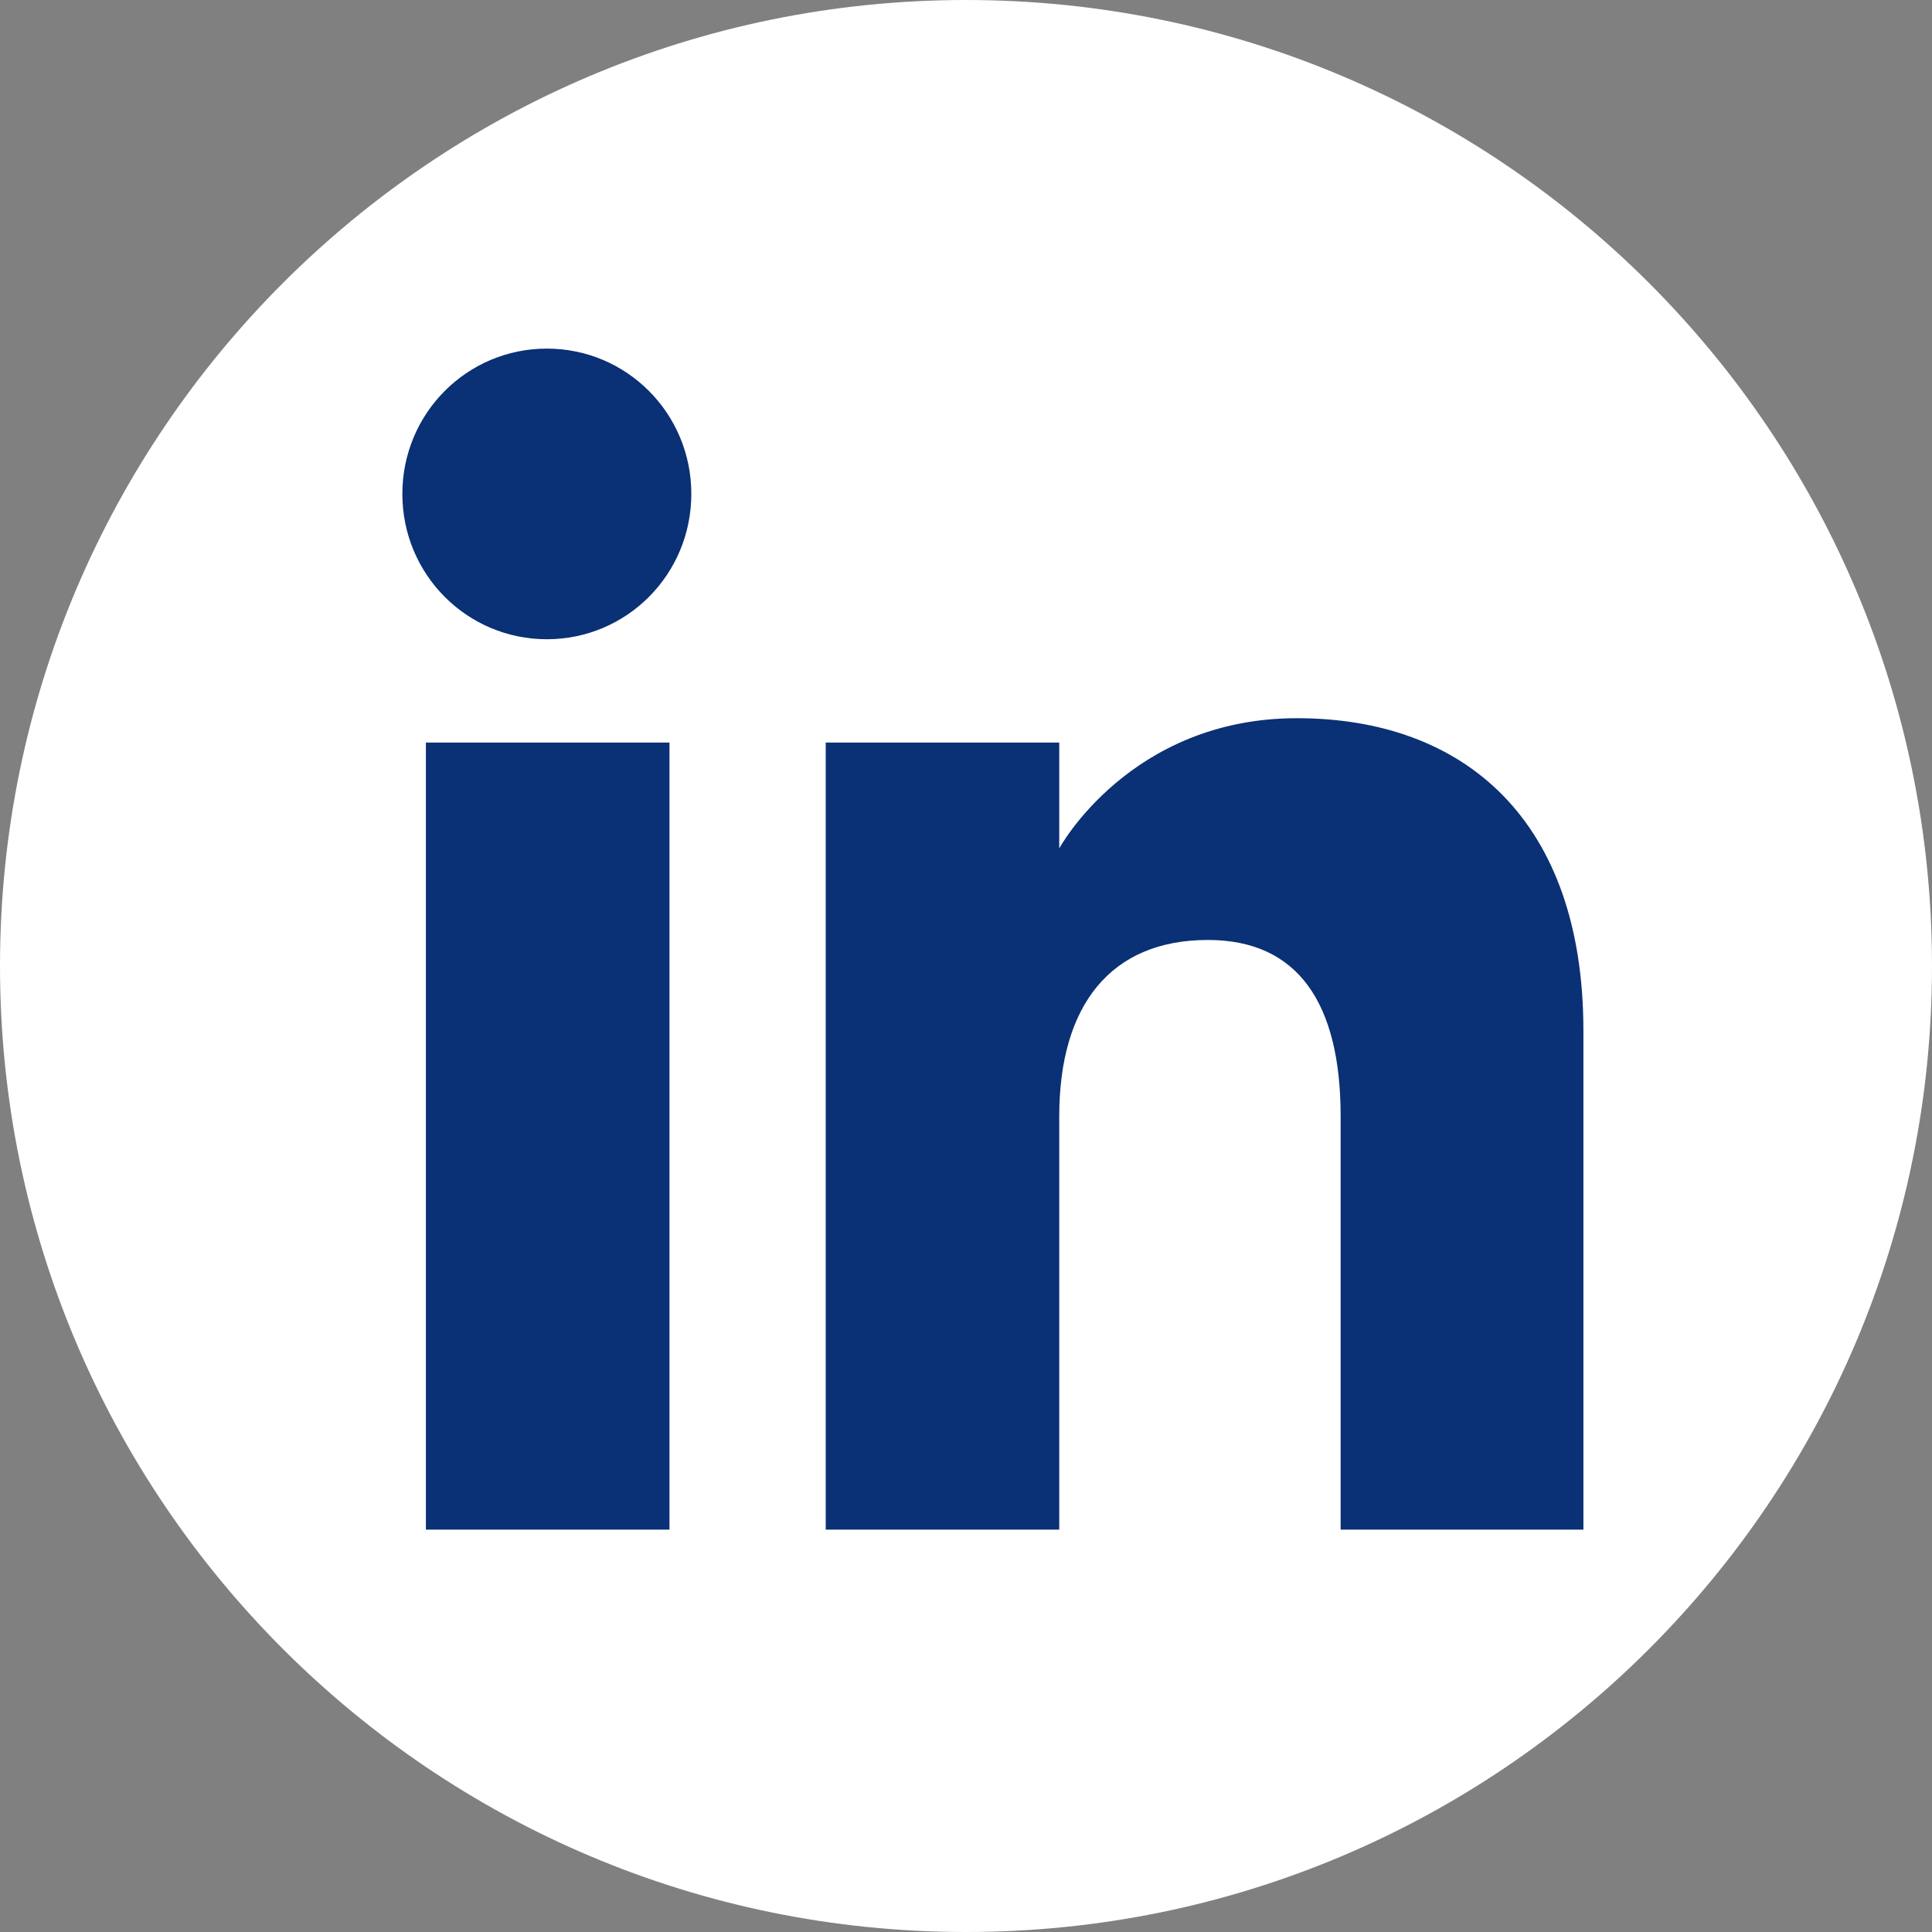
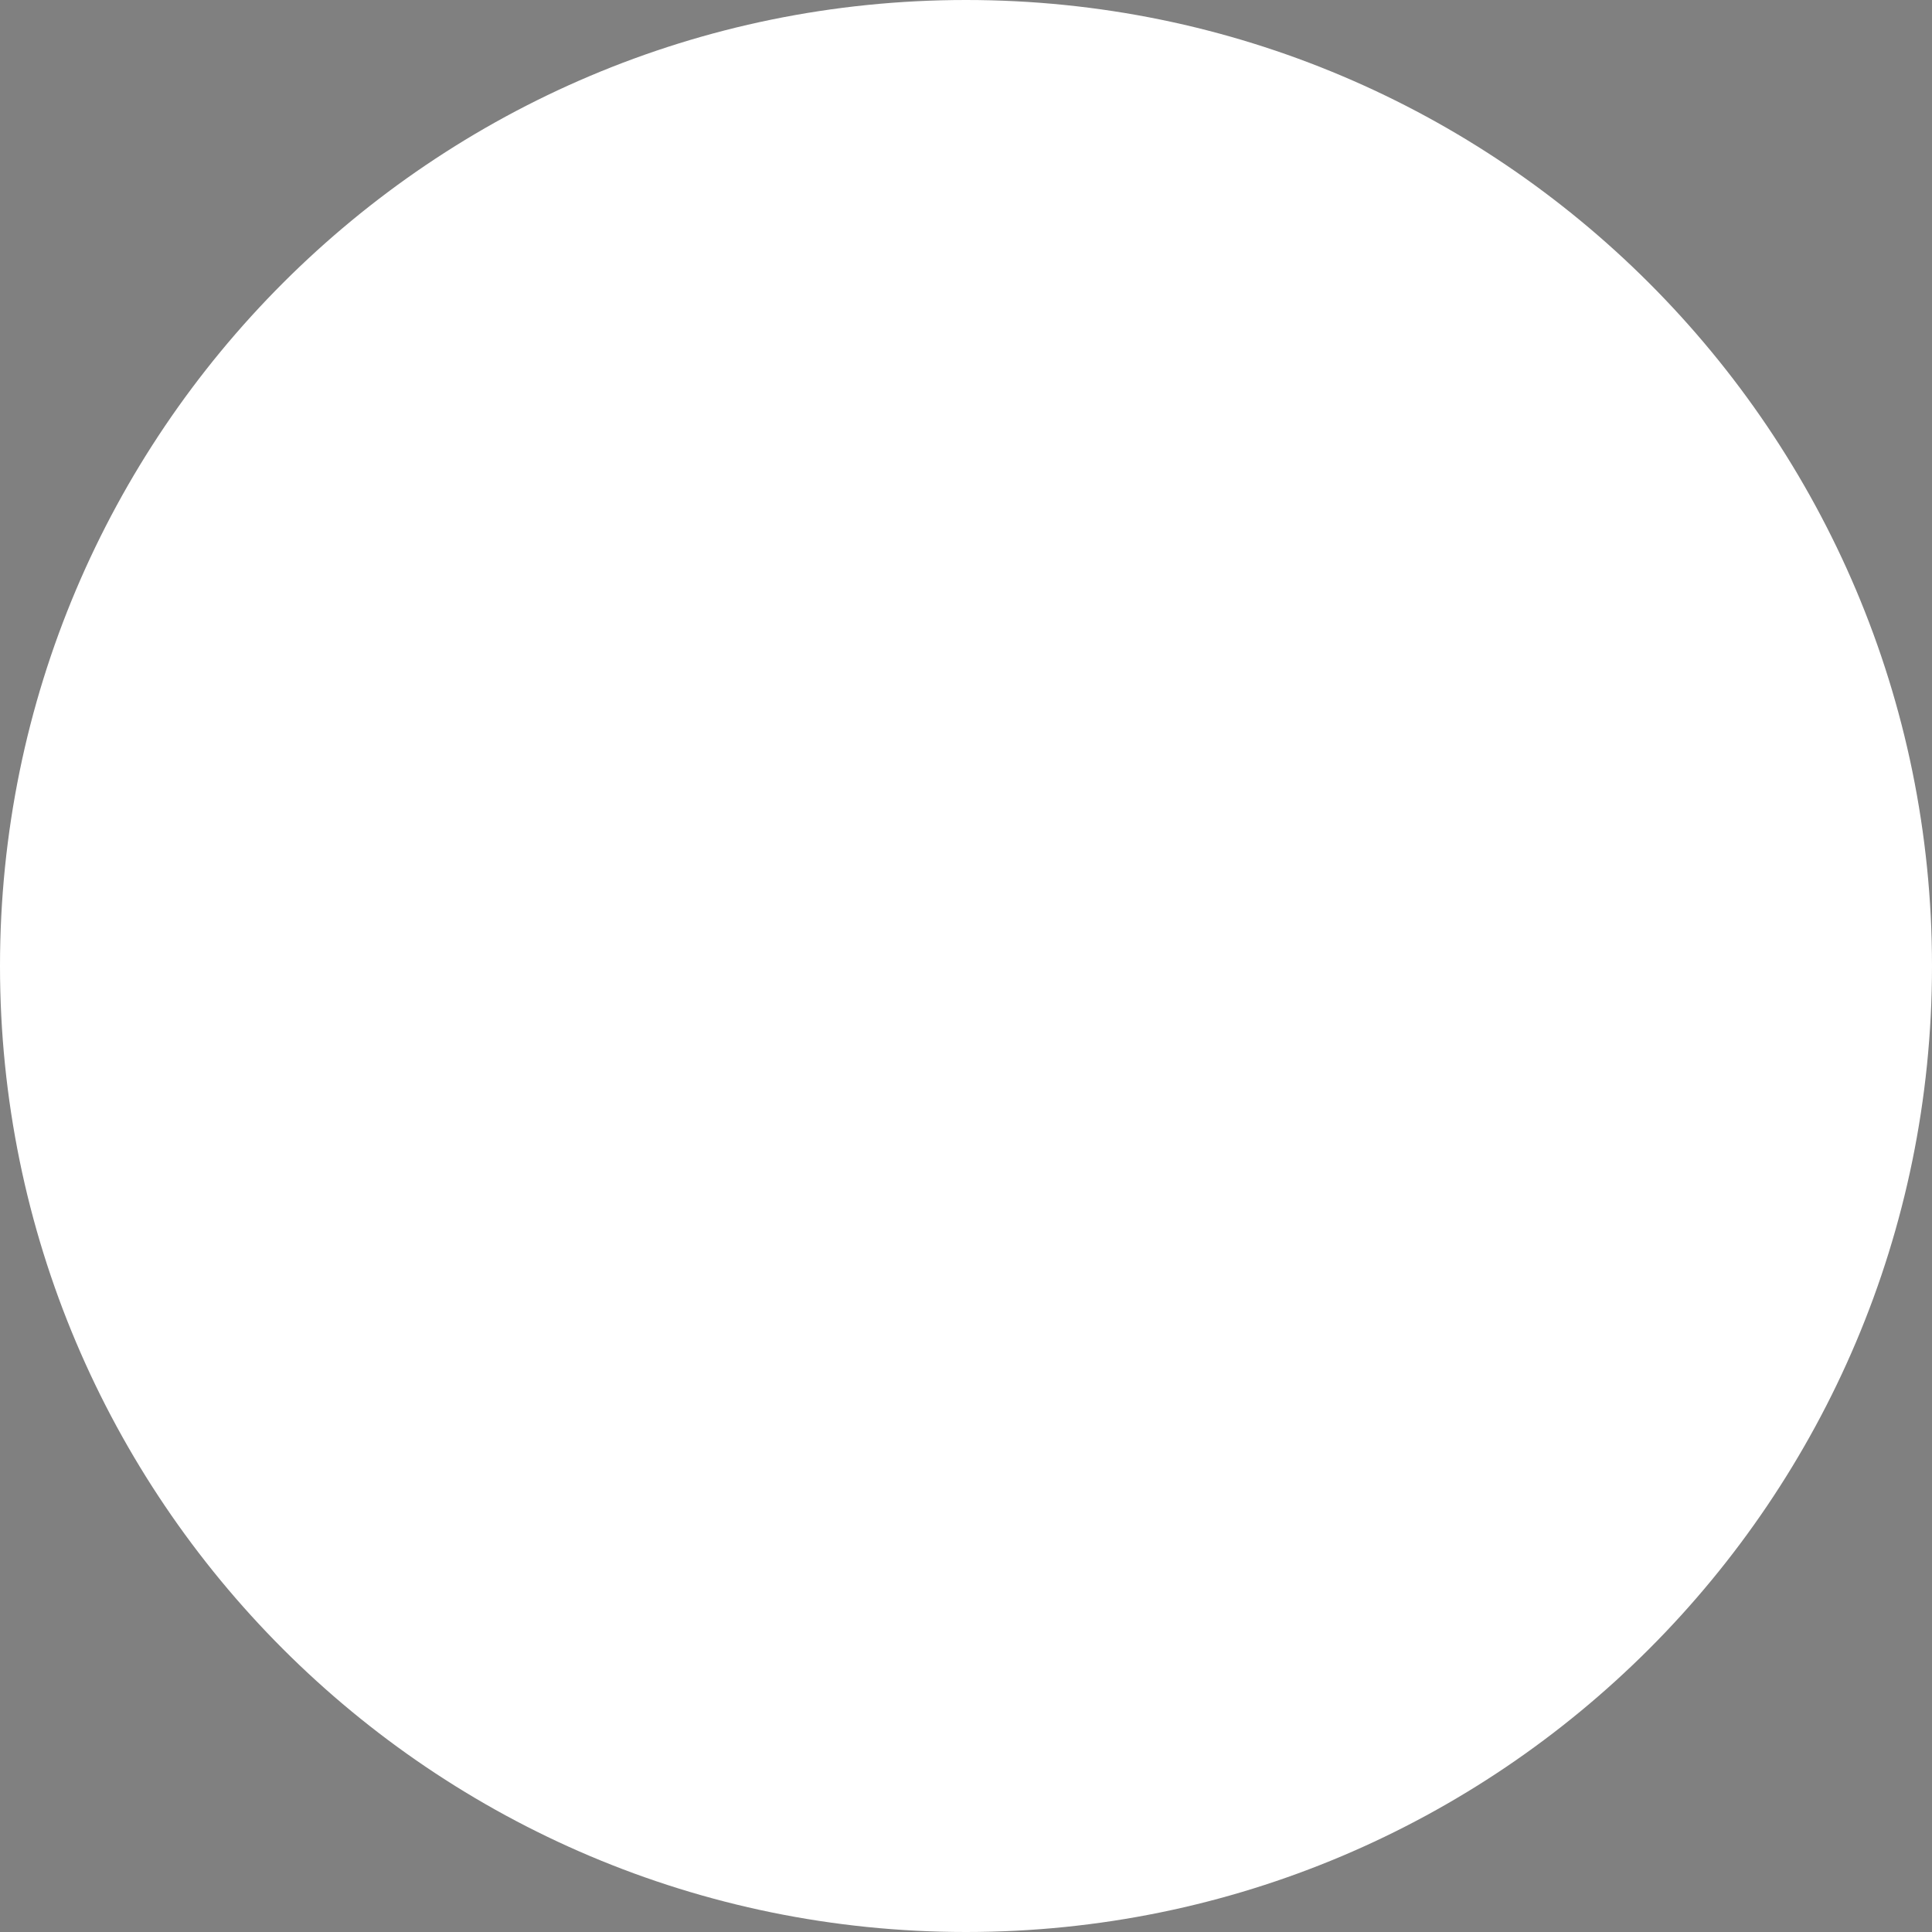
<svg xmlns="http://www.w3.org/2000/svg" id="a" width="8.11mm" height="8.11mm" viewBox="0 0 23 23">
  <rect x="0" y="0" width="23" height="23" fill="#808080" stroke="none" />
  <path d="m11.5,23h0c6.35,0,11.5-5.15,11.5-11.5h0C23,5.15,17.85,0,11.5,0h0C5.15,0,0,5.15,0,11.5h0c0,6.35,5.15,11.5,11.5,11.5Z" fill="#fff" />
-   <path d="m18.85,18.21h-2.89v-4.92c0-1.35-.51-2.1-1.58-2.1-1.16,0-1.77.78-1.77,2.1v4.92h-2.78v-9.37h2.78v1.26s.84-1.55,2.83-1.55,3.41,1.21,3.41,3.72v5.93ZM6.51,7.61c-.95,0-1.72-.77-1.72-1.73s.77-1.73,1.72-1.73,1.72.77,1.72,1.73-.77,1.73-1.72,1.73Zm-1.44,10.6h2.9v-9.37h-2.9v9.37Z" fill="#0a3075" fill-rule="evenodd" />
</svg>